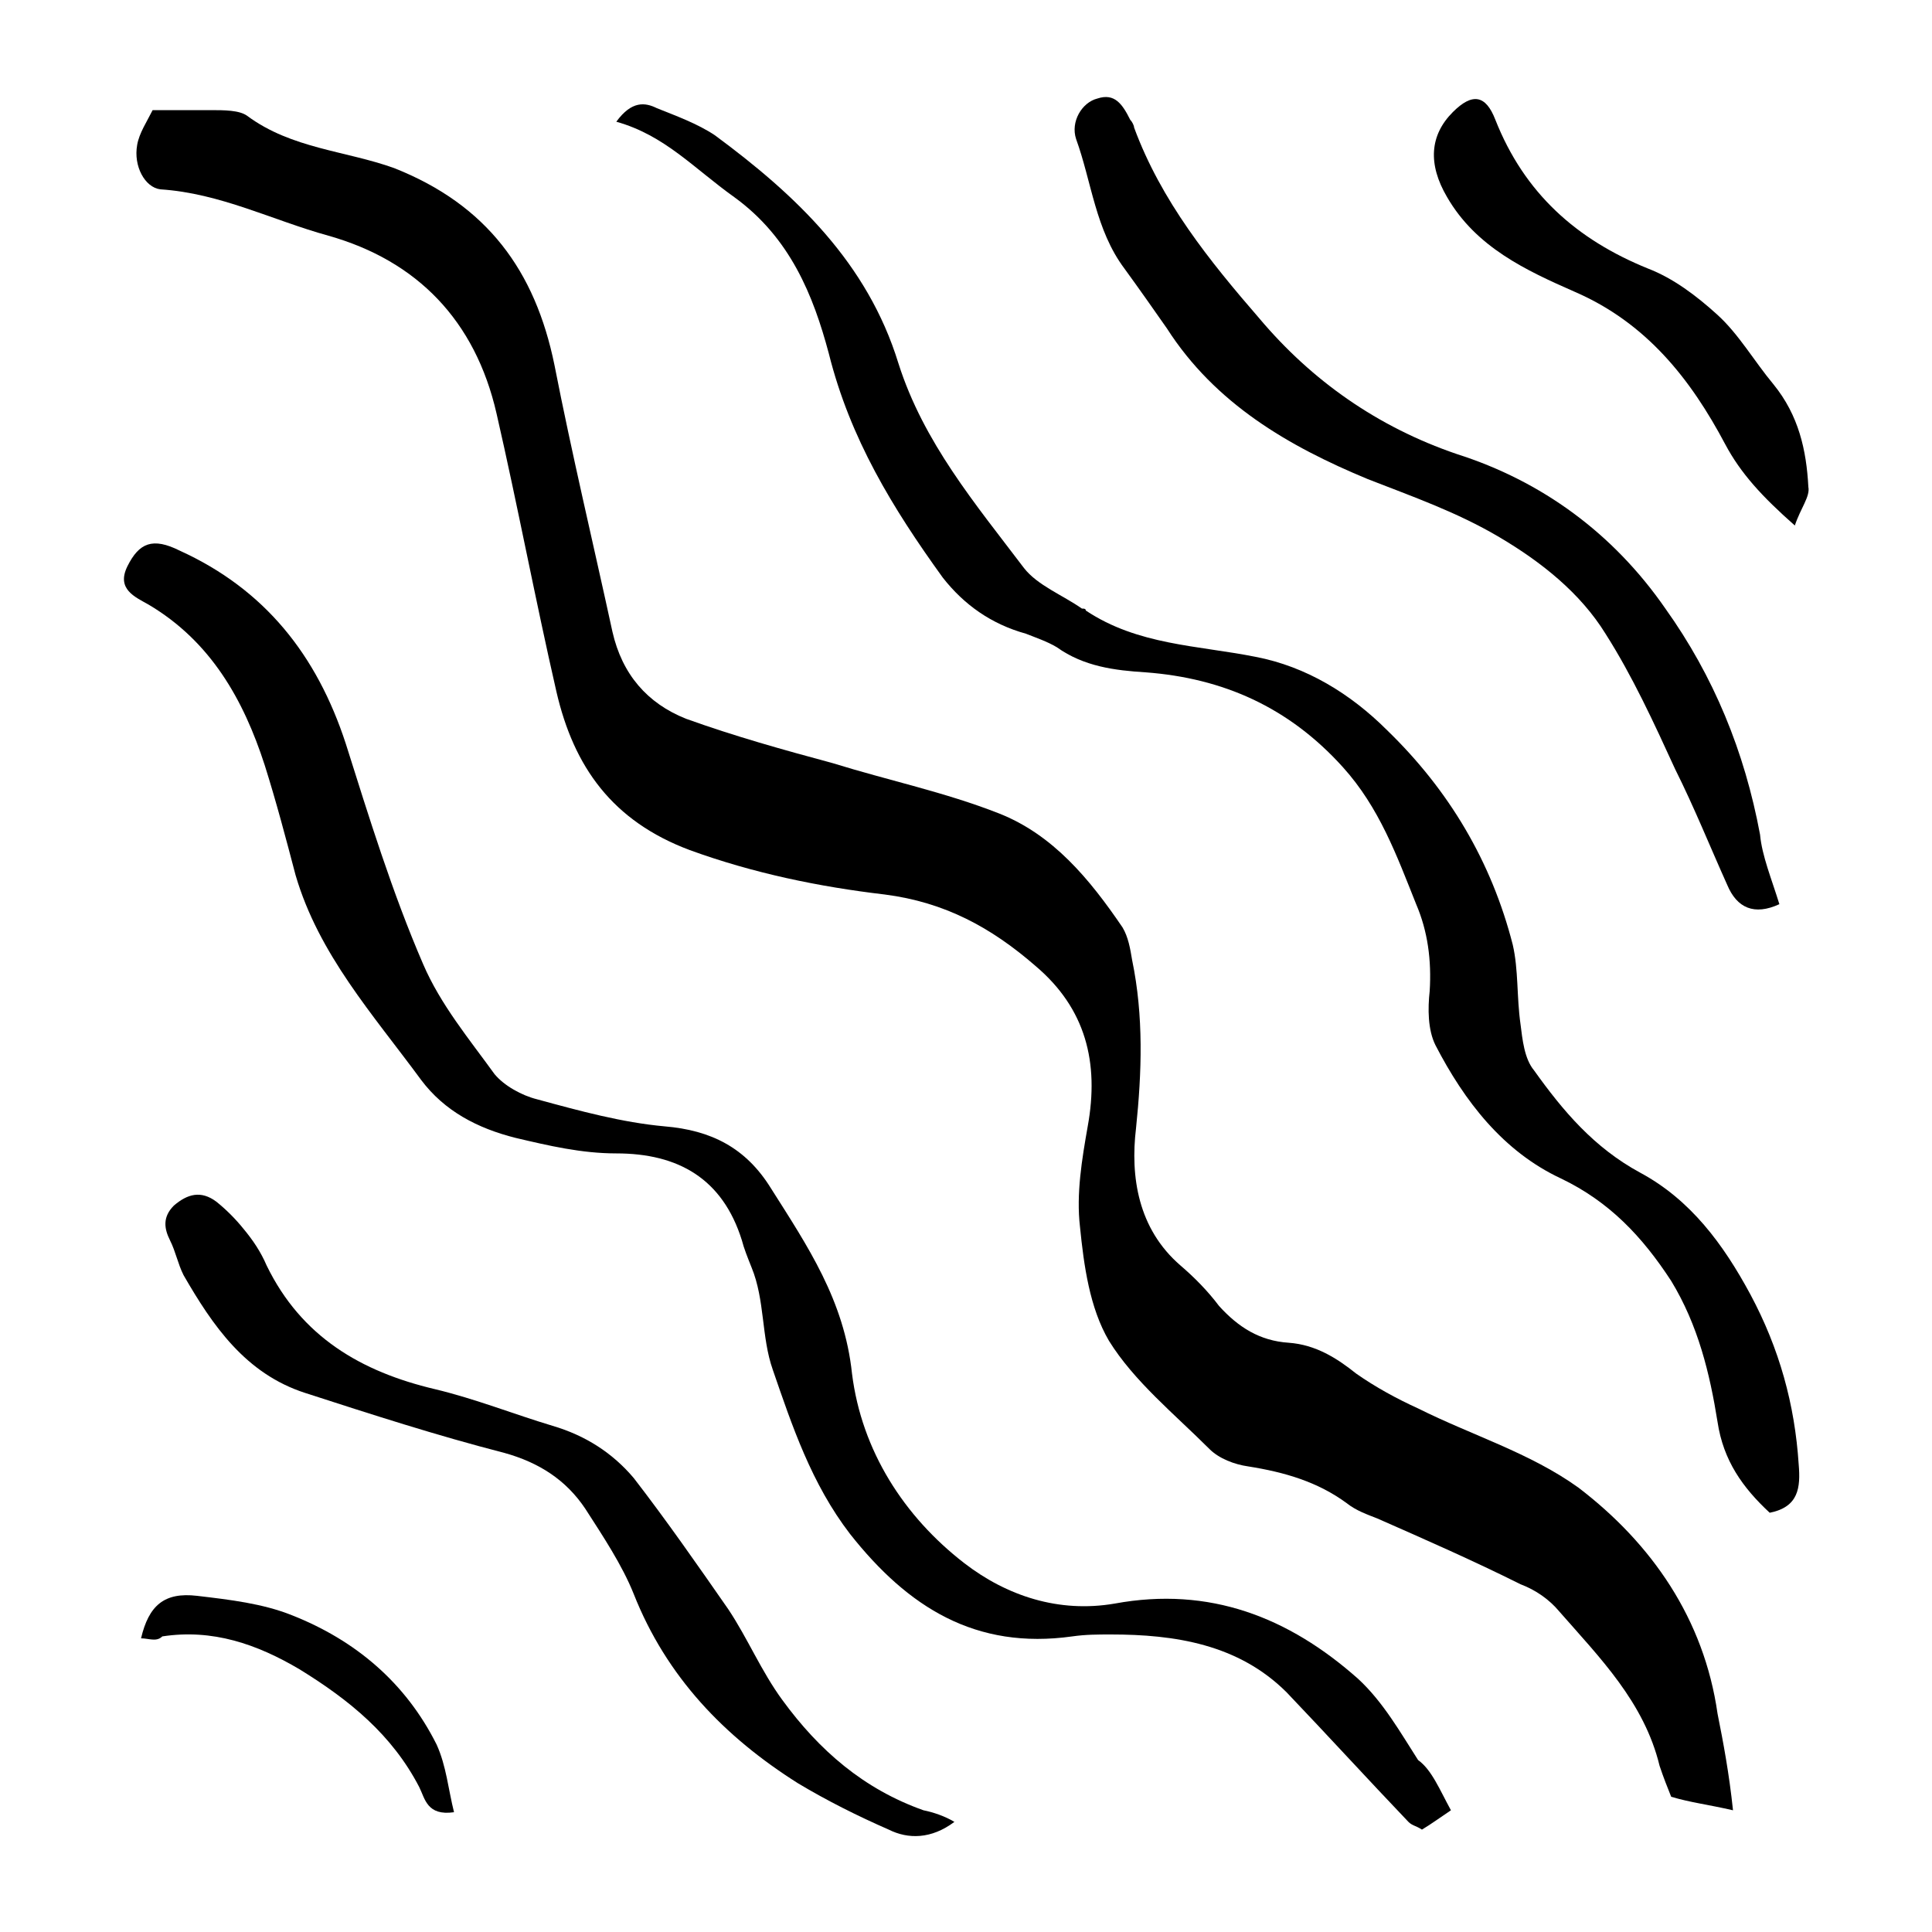
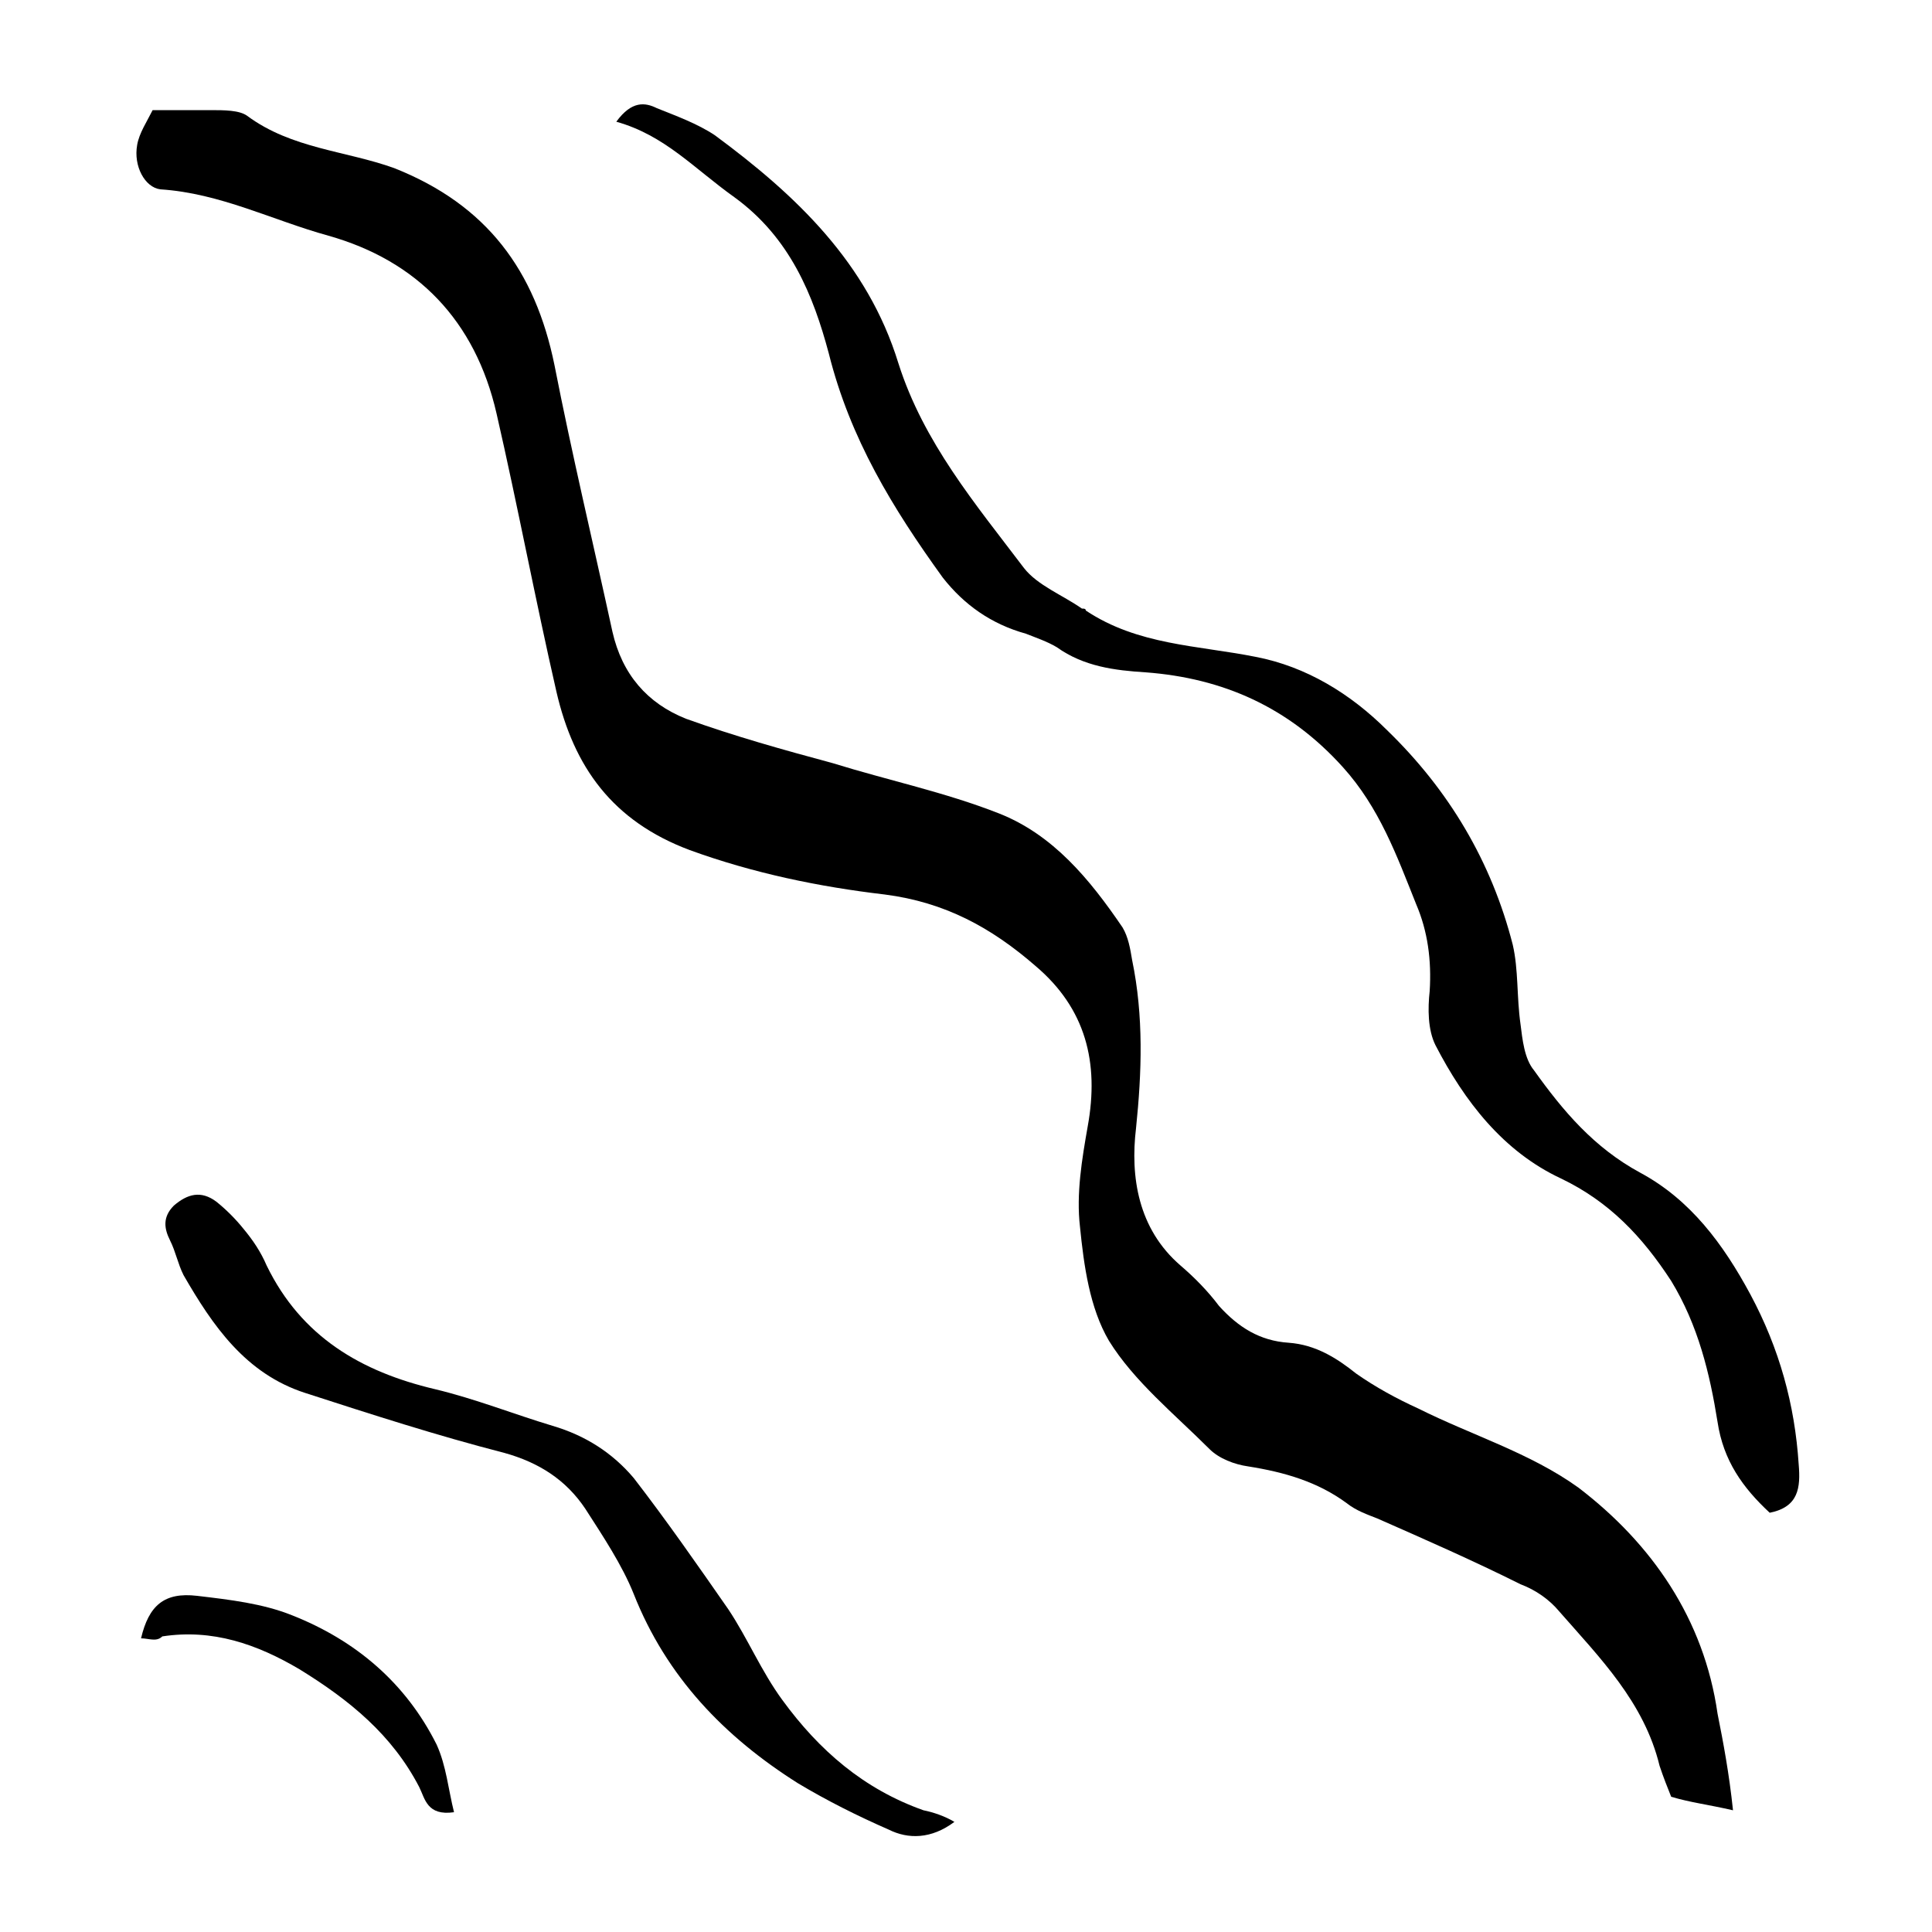
<svg xmlns="http://www.w3.org/2000/svg" height="100px" width="100px" fill="#000000" x="0px" y="0px" viewBox="0 0 100 100" xml:space="preserve">
  <g>
    <path d="M89.7,93.7c-1.3-0.3-2.2-0.4-3.2-0.7c-0.2-0.5-0.4-1-0.6-1.6c-0.8-3.3-3.1-5.6-5.2-8c-0.5-0.6-1.2-1.1-2-1.4 c-2.4-1.2-4.9-2.3-7.4-3.4c-0.5-0.2-1.1-0.4-1.6-0.8c-1.5-1.1-3.2-1.6-5.1-1.9c-0.7-0.1-1.5-0.4-2-0.9c-1.8-1.8-3.9-3.5-5.2-5.6 c-1-1.7-1.3-3.9-1.5-5.9c-0.2-1.7,0.1-3.5,0.4-5.2c0.6-3.3-0.1-6.1-2.7-8.3c-2.3-2-4.7-3.3-7.8-3.7c-3.4-0.4-6.8-1.1-10.1-2.3 c-4-1.5-6-4.3-6.9-8.2c-1.1-4.8-2-9.6-3.1-14.4c-1.1-4.8-4.1-7.9-8.7-9.2c-2.9-0.8-5.6-2.2-8.7-2.4C7.5,9.7,6.9,8.6,7.1,7.5 c0.1-0.6,0.5-1.2,0.8-1.8c1.1,0,2,0,3,0c0.7,0,1.5,0,1.9,0.3c2.3,1.7,5.1,1.8,7.6,2.7c4.8,1.9,7.3,5.3,8.3,10.2 c0.9,4.6,2,9.2,3,13.8c0.5,2.2,1.8,3.7,3.8,4.5c2.5,0.9,5,1.6,7.6,2.3c2.9,0.9,5.8,1.5,8.6,2.6c2.8,1.1,4.7,3.4,6.4,5.9 c0.3,0.5,0.4,1.1,0.5,1.7c0.6,2.9,0.5,5.8,0.2,8.7c-0.3,2.5,0.1,5.2,2.3,7.1c0.7,0.6,1.4,1.3,2,2.1c1,1.1,2.1,1.8,3.6,1.9 c1.4,0.1,2.5,0.8,3.5,1.6c1,0.7,2.1,1.3,3.2,1.8c2.8,1.4,5.8,2.3,8.3,4.1c3.8,2.9,6.5,6.8,7.2,11.7C89.2,90.2,89.5,91.8,89.7,93.7z " />
-     <path d="M75.1,93.7c-0.6,0.4-1,0.7-1.5,1c-0.3-0.2-0.5-0.2-0.7-0.4c-2.1-2.2-4.2-4.5-6.3-6.7c-2.5-2.5-5.8-3-9.1-3 c-0.7,0-1.3,0-2,0.1c-5,0.7-8.5-1.5-11.5-5.3c-2-2.6-3-5.6-4-8.5c-0.6-1.7-0.4-3.6-1.1-5.3c-0.2-0.5-0.4-1-0.5-1.4 c-1-3.2-3.3-4.5-6.5-4.5c-1.8,0-3.5-0.4-5.2-0.8c-2-0.5-3.7-1.4-4.9-3c-2.5-3.4-5.3-6.5-6.5-10.6c-0.5-1.9-1-3.8-1.6-5.7 c-1.1-3.4-2.8-6.4-6-8.3c-0.7-0.4-1.7-0.8-1.1-2c0.6-1.2,1.3-1.5,2.7-0.8c4.4,2,7.1,5.4,8.6,10c1.2,3.8,2.4,7.7,4,11.4 c0.9,2.1,2.4,3.9,3.7,5.7c0.5,0.6,1.4,1.1,2.2,1.3c2.2,0.6,4.4,1.2,6.6,1.4c2.4,0.2,4.2,1.1,5.5,3.2c1.9,3,3.8,5.8,4.2,9.6 c0.5,4,2.7,7.4,5.8,9.8c2.2,1.7,4.9,2.6,7.8,2.1c4.9-0.9,9,0.7,12.6,3.9c1.3,1.2,2.2,2.8,3.1,4.2C74.1,91.6,74.5,92.6,75.1,93.7z" />
    <path d="M31.9,6.3c0.8-1.1,1.5-1,2.1-0.7c1,0.4,2.1,0.8,3,1.4c4.2,3.1,7.9,6.6,9.5,11.8c1.3,4.1,4,7.3,6.5,10.6 c0.7,0.9,2,1.4,3,2.1c0.1,0,0.2,0,0.2,0.1c2.7,1.8,5.8,1.8,8.8,2.4c2.6,0.5,4.9,1.9,6.8,3.8c3.2,3.1,5.4,6.8,6.5,11.1 c0.3,1.3,0.2,2.7,0.4,4.1c0.1,0.8,0.2,1.8,0.7,2.4c1.5,2.1,3.1,4,5.5,5.3c2.6,1.4,4.3,3.7,5.7,6.3c1.5,2.8,2.3,5.7,2.5,8.8 c0.1,1.2,0,2.2-1.5,2.5c-1.4-1.3-2.4-2.7-2.7-4.7c-0.4-2.5-1-5-2.4-7.3c-1.5-2.3-3.2-4.1-5.7-5.3c-3-1.4-5-4-6.5-6.9 c-0.4-0.8-0.4-1.9-0.3-2.8c0.1-1.6-0.1-3.1-0.7-4.5c-1-2.5-1.9-5-3.8-7.1c-2.8-3.1-6.2-4.6-10.2-4.9c-1.6-0.1-3.2-0.3-4.6-1.3 c-0.5-0.3-1.1-0.5-1.6-0.7c-1.8-0.5-3.2-1.5-4.3-2.9c-2.6-3.6-4.8-7.2-5.9-11.6c-0.8-3-2-6-4.9-8.1C35.9,8.7,34.4,7,31.9,6.3z" />
-     <path d="M92.1,46.8c-1.3,0.6-2.2,0.2-2.7-1c-0.9-2-1.7-4-2.7-6c-1.1-2.4-2.2-4.8-3.6-7c-1.3-2.1-3.3-3.7-5.5-5 c-2.2-1.3-4.5-2.1-6.8-3c-4.1-1.7-7.9-3.9-10.4-7.8c-0.7-1-1.4-2-2.2-3.1c-1.5-2-1.7-4.5-2.5-6.7c-0.3-0.9,0.3-1.9,1.1-2.1 c0.9-0.3,1.3,0.3,1.7,1.1c0.1,0.1,0.2,0.3,0.2,0.4c1.4,3.8,3.9,6.9,6.5,9.9c2.7,3.2,6.1,5.6,10.2,7c4.4,1.4,8.1,4.1,10.8,8 c2.5,3.5,4.1,7.4,4.9,11.7C91.2,44.3,91.7,45.5,92.1,46.8z" />
    <path d="M49.4,94.3c-1.2,0.9-2.4,0.9-3.4,0.4c-1.6-0.7-3.2-1.5-4.7-2.4c-3.8-2.4-6.8-5.5-8.5-9.8c-0.6-1.5-1.6-3-2.5-4.4 c-1-1.5-2.4-2.4-4.2-2.9c-3.5-0.9-6.9-2-10.3-3.1c-3.1-1-4.8-3.5-6.3-6.1c-0.3-0.6-0.4-1.2-0.7-1.8C8.5,63.6,8.4,63,9,62.4 c0.7-0.6,1.4-0.8,2.2-0.2c0.5,0.4,1,0.9,1.4,1.4c0.5,0.6,0.9,1.2,1.2,1.9c1.8,3.7,4.9,5.5,8.7,6.4c2.1,0.5,4.1,1.3,6.1,1.9 c1.7,0.5,3.1,1.4,4.2,2.7c1.7,2.2,3.3,4.5,4.9,6.8c1,1.5,1.7,3.2,2.8,4.7c1.9,2.6,4.2,4.6,7.3,5.7C48.3,93.8,48.9,94,49.4,94.3z" />
-     <path d="M92.9,27.2c-1.7-1.5-2.8-2.7-3.6-4.2c-1.8-3.4-4.1-6.3-7.8-7.9c-2.5-1.1-5.1-2.3-6.6-4.9c-1-1.7-0.9-3.2,0.3-4.4 c1-1,1.7-0.9,2.2,0.4c1.5,3.8,4.2,6.2,7.9,7.7c1.3,0.5,2.5,1.4,3.6,2.4c1.1,1,1.9,2.4,2.9,3.6c1.3,1.6,1.7,3.4,1.8,5.3 C93.7,25.7,93.2,26.3,92.9,27.2z" />
    <path d="M7.3,84.8c0.4-1.7,1.2-2.4,2.9-2.2c1.7,0.2,3.4,0.4,4.9,1c3.3,1.3,5.9,3.5,7.5,6.7c0.5,1.1,0.6,2.3,0.9,3.5 c-1.4,0.2-1.5-0.7-1.8-1.3c-1.4-2.7-3.6-4.5-6.2-6.1c-2.2-1.3-4.5-2.1-7.1-1.7C8.1,85,7.7,84.8,7.3,84.8z" />
  </g>
</svg>